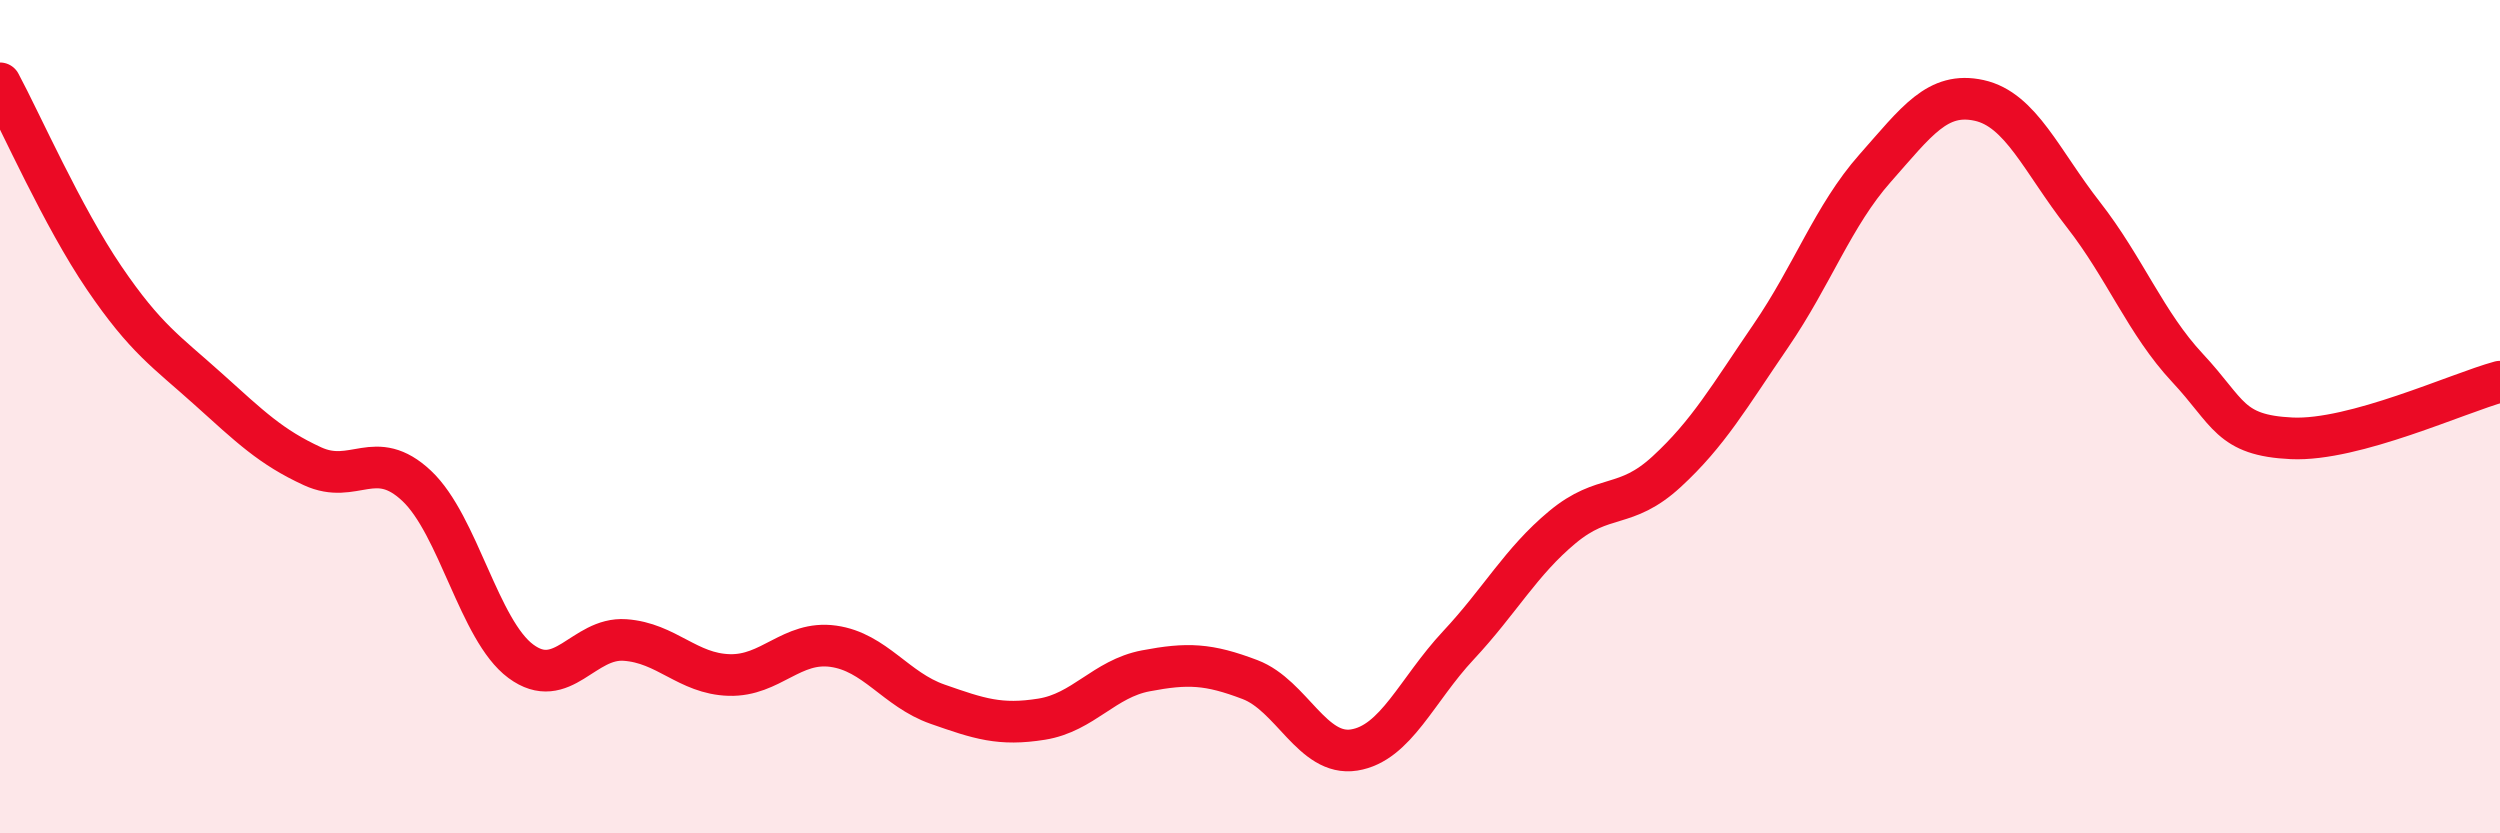
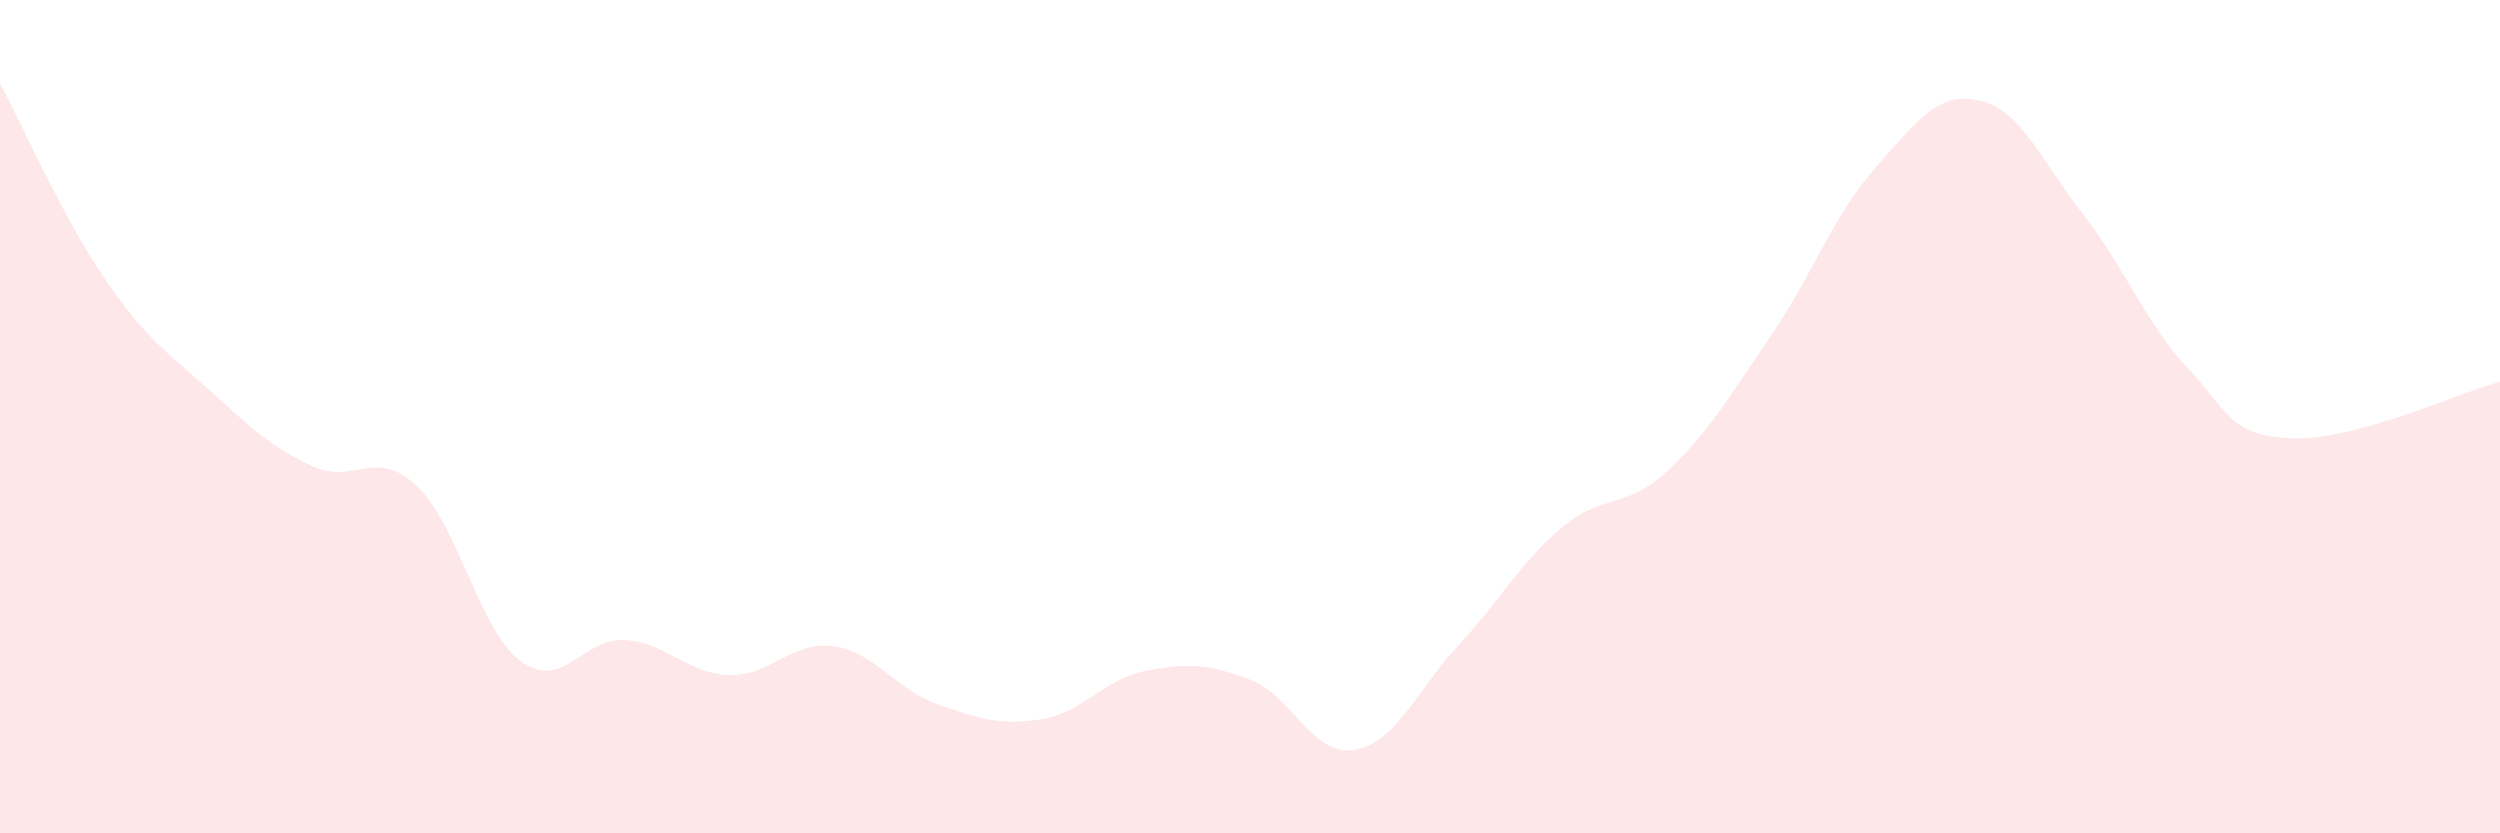
<svg xmlns="http://www.w3.org/2000/svg" width="60" height="20" viewBox="0 0 60 20">
  <path d="M 0,2 C 0.5,2.93 1.5,5.2 2.5,6.67 C 3.5,8.14 4,8.44 5,9.34 C 6,10.24 6.5,10.73 7.5,11.19 C 8.5,11.65 9,10.72 10,11.66 C 11,12.6 11.5,15.13 12.5,15.87 C 13.5,16.61 14,15.29 15,15.36 C 16,15.43 16.5,16.17 17.5,16.2 C 18.5,16.23 19,15.37 20,15.51 C 21,15.65 21.5,16.55 22.5,16.9 C 23.5,17.25 24,17.42 25,17.26 C 26,17.1 26.5,16.29 27.5,16.1 C 28.5,15.91 29,15.93 30,16.31 C 31,16.69 31.5,18.16 32.5,18 C 33.5,17.84 34,16.56 35,15.49 C 36,14.42 36.5,13.48 37.5,12.65 C 38.5,11.82 39,12.24 40,11.32 C 41,10.4 41.5,9.52 42.5,8.06 C 43.5,6.6 44,5.17 45,4.04 C 46,2.91 46.5,2.19 47.5,2.41 C 48.5,2.63 49,3.87 50,5.15 C 51,6.43 51.5,7.76 52.5,8.83 C 53.5,9.9 53.5,10.45 55,10.52 C 56.5,10.59 59,9.43 60,9.16L60 20L0 20Z" fill="#EB0A25" opacity="0.1" stroke-linecap="round" stroke-linejoin="round" />
-   <path d="M 0,2 C 0.5,2.93 1.5,5.2 2.5,6.67 C 3.5,8.14 4,8.44 5,9.34 C 6,10.24 6.5,10.73 7.5,11.19 C 8.5,11.65 9,10.72 10,11.66 C 11,12.6 11.5,15.13 12.5,15.87 C 13.5,16.61 14,15.29 15,15.36 C 16,15.43 16.5,16.17 17.5,16.2 C 18.5,16.23 19,15.37 20,15.51 C 21,15.65 21.5,16.55 22.5,16.9 C 23.5,17.25 24,17.42 25,17.26 C 26,17.1 26.5,16.29 27.5,16.1 C 28.5,15.91 29,15.93 30,16.31 C 31,16.69 31.5,18.16 32.5,18 C 33.5,17.84 34,16.56 35,15.49 C 36,14.42 36.5,13.48 37.5,12.65 C 38.5,11.82 39,12.24 40,11.32 C 41,10.4 41.5,9.52 42.5,8.06 C 43.5,6.6 44,5.17 45,4.04 C 46,2.91 46.5,2.19 47.5,2.41 C 48.5,2.63 49,3.87 50,5.15 C 51,6.43 51.5,7.76 52.5,8.83 C 53.5,9.9 53.5,10.45 55,10.52 C 56.5,10.59 59,9.43 60,9.16" stroke="#EB0A25" stroke-width="1" fill="none" stroke-linecap="round" stroke-linejoin="round" />
</svg>